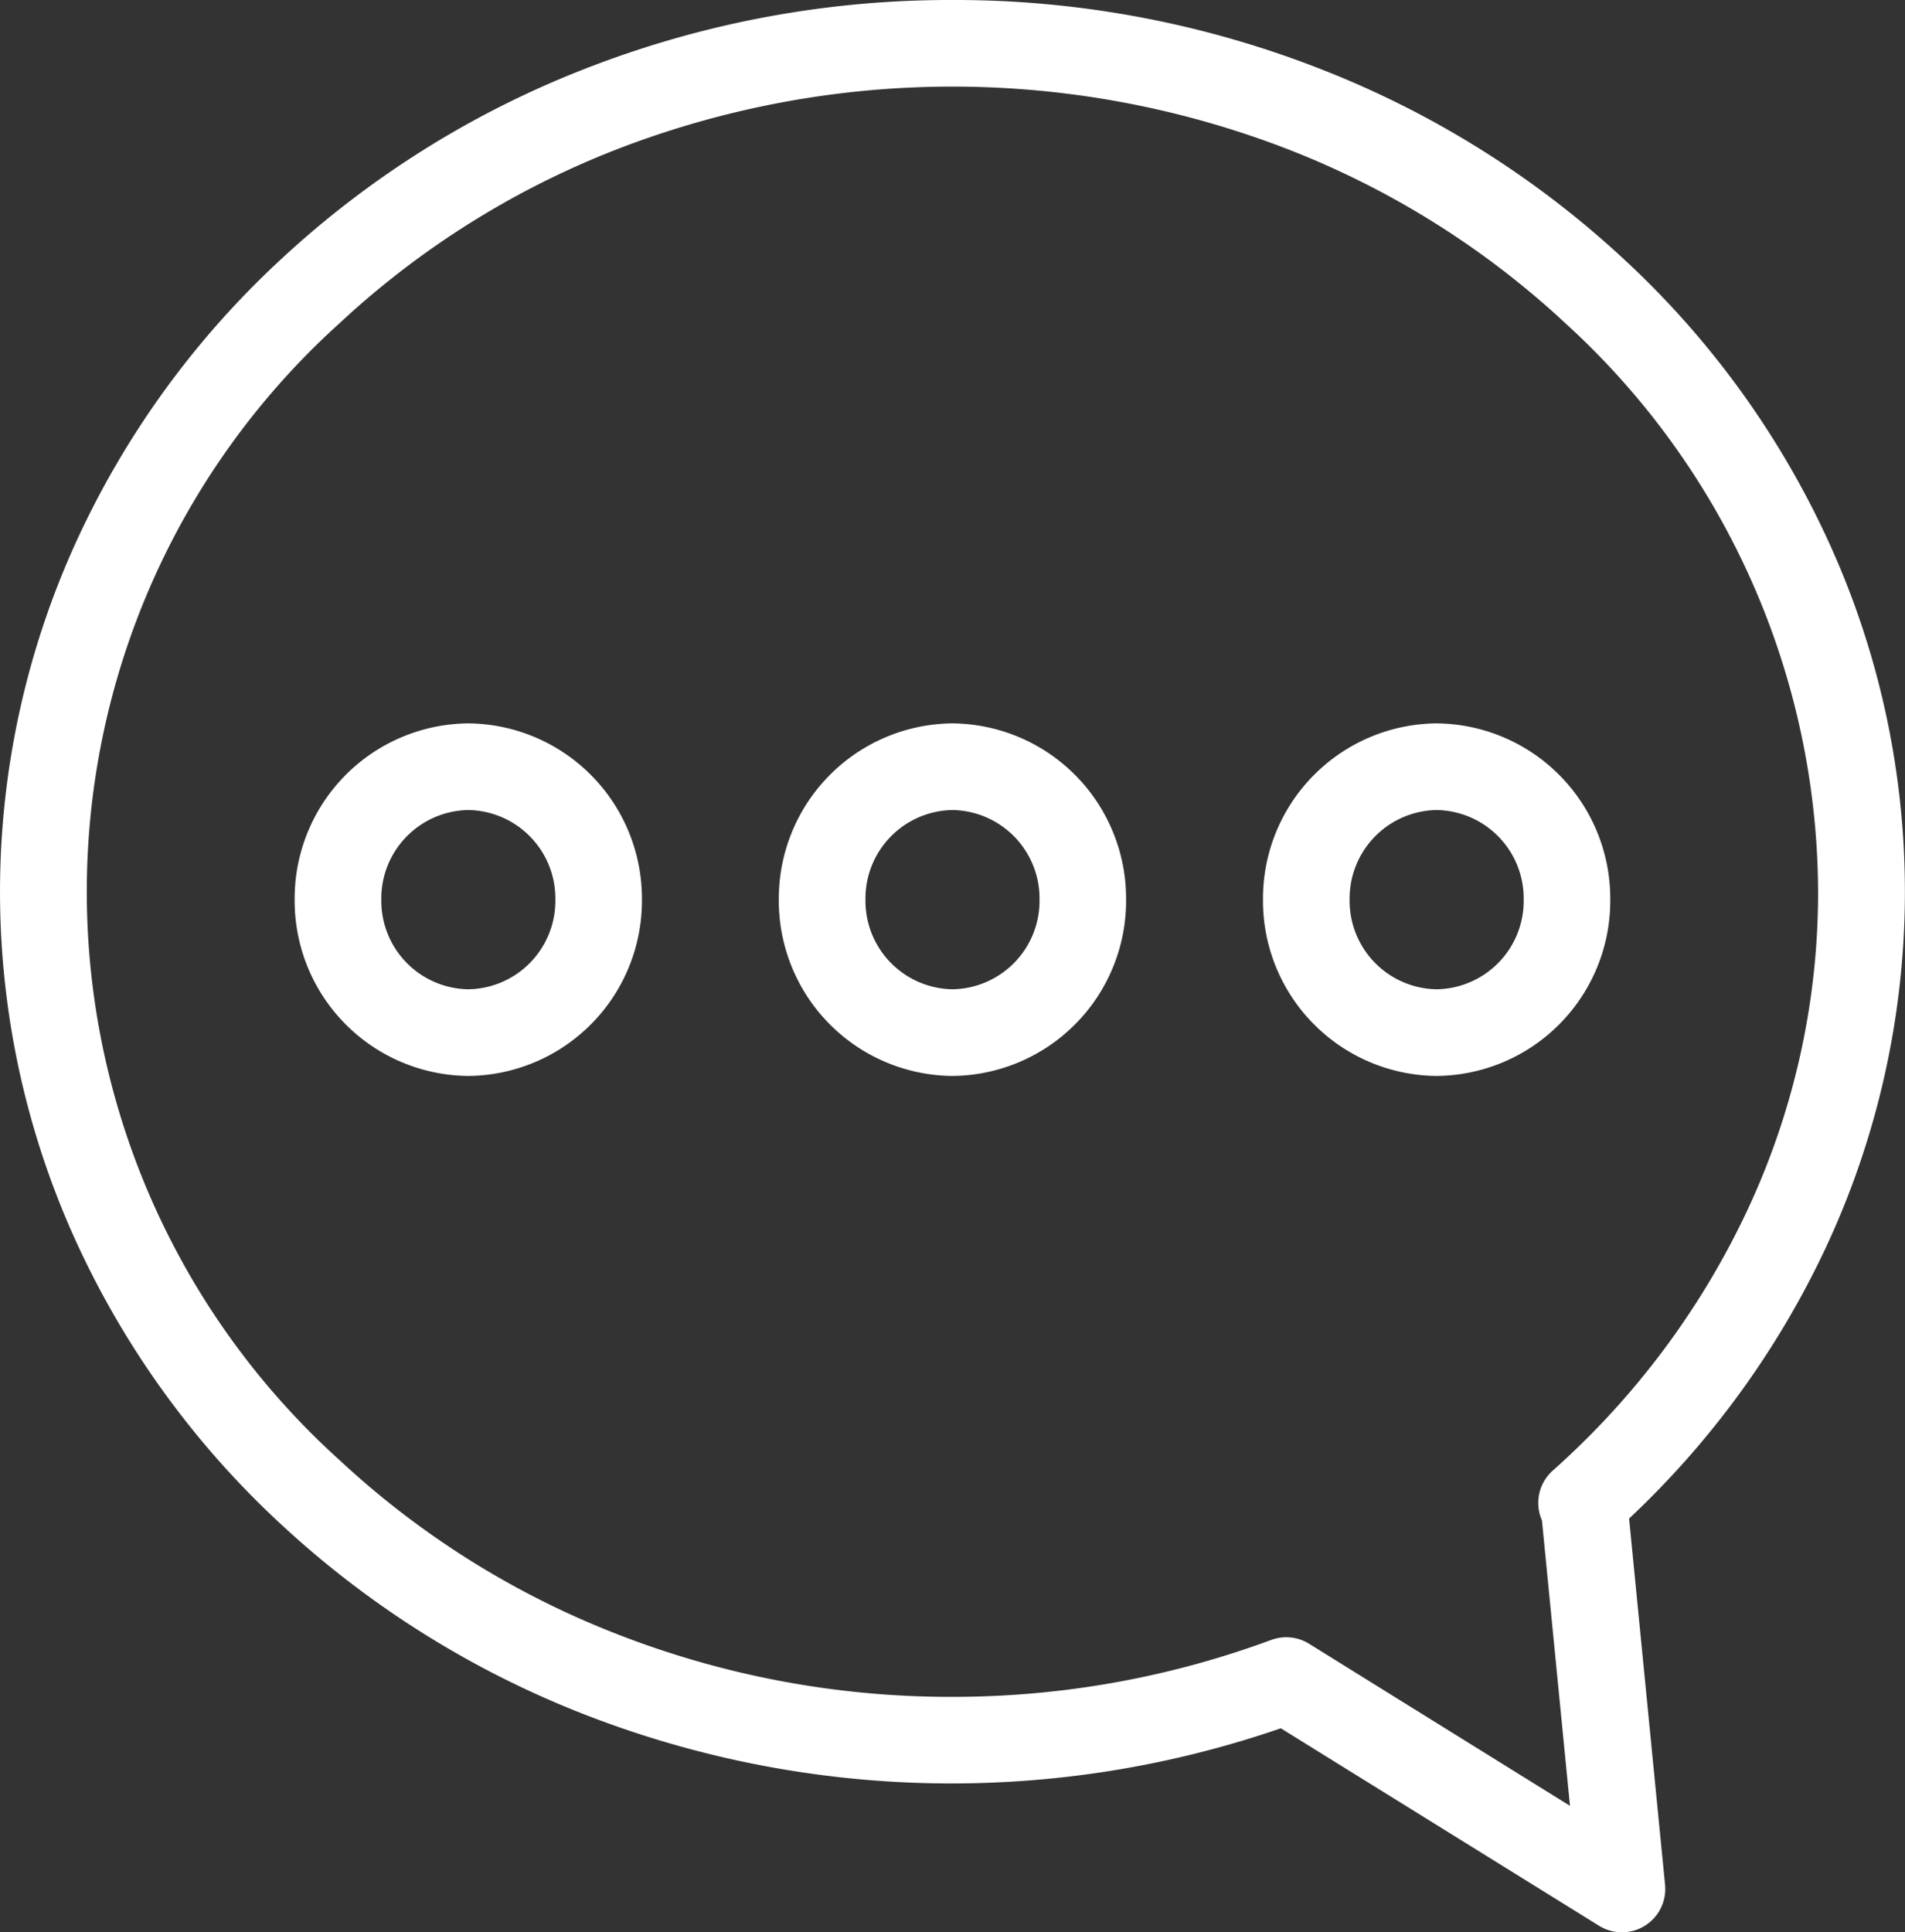
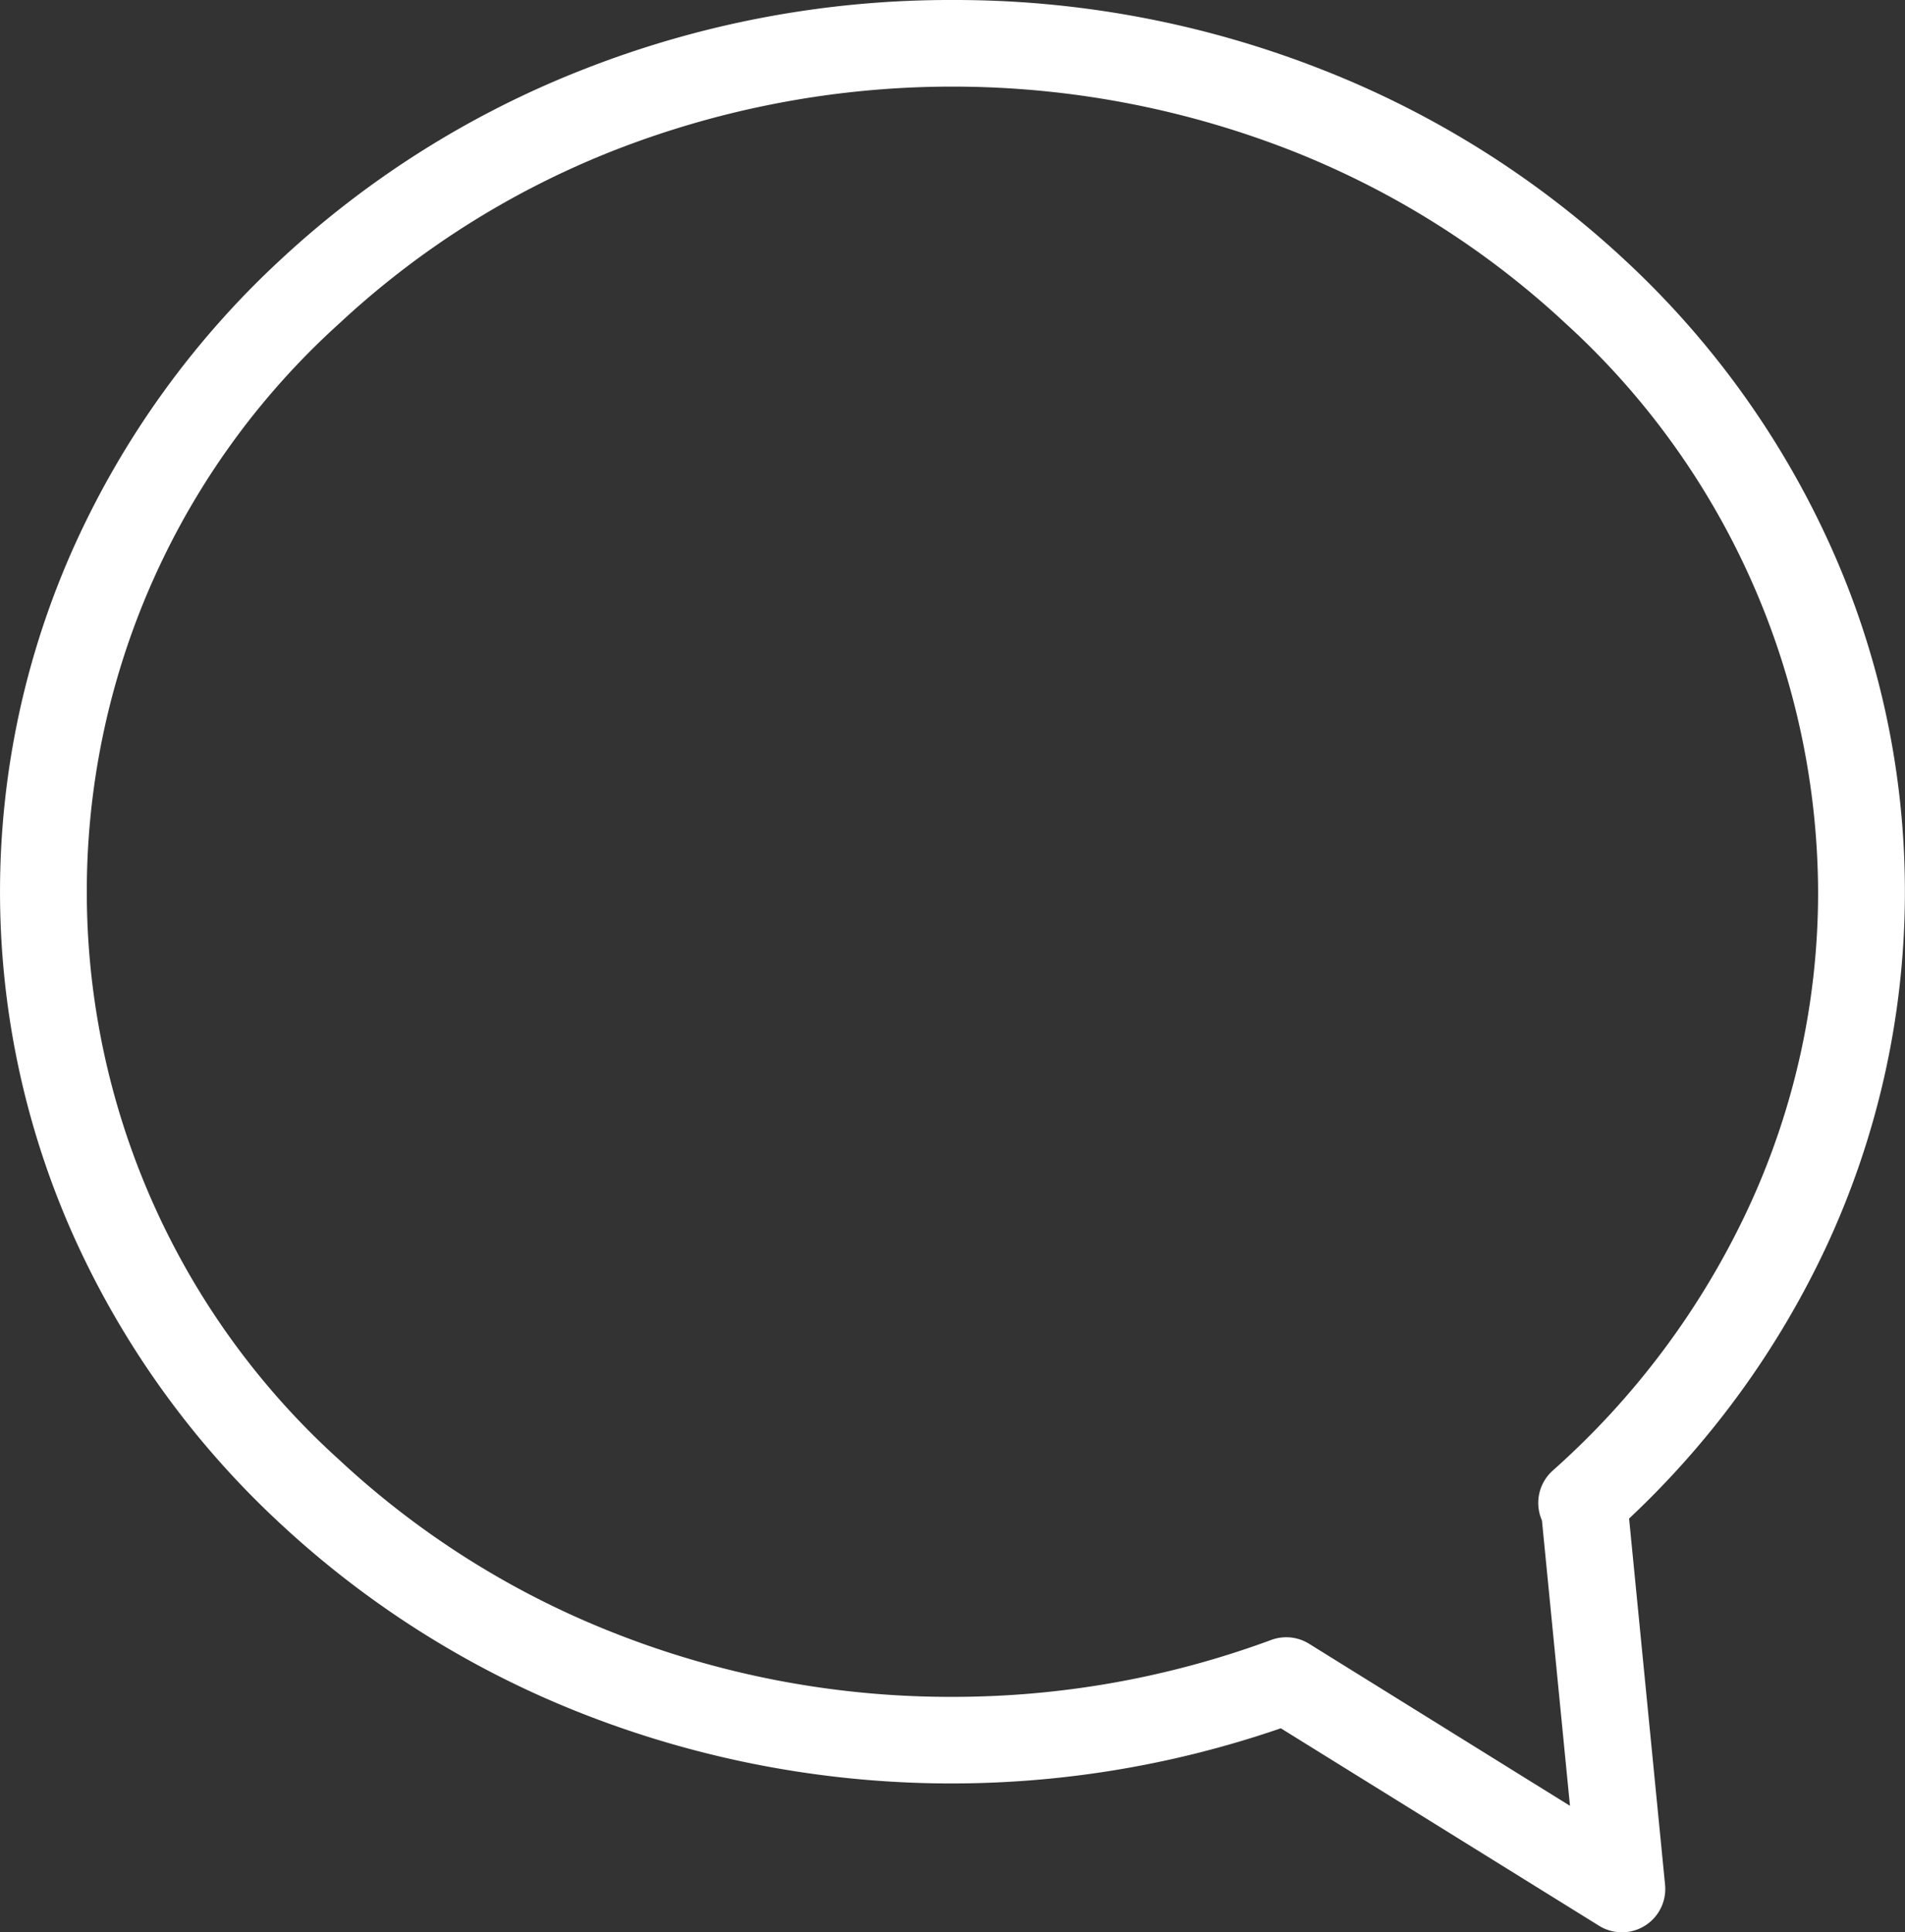
<svg xmlns="http://www.w3.org/2000/svg" id="Group_681" data-name="Group 681" width="22.557" height="22.875" viewBox="0 0 22.557 22.875">
  <rect x="0" y="0" width="22.557" height="22.875" fill="#333333" stroke="none" />
  <path id="Path_993" data-name="Path 993" d="M10.778-.5A11.874,11.874,0,0,0,6.4.325,11.314,11.314,0,0,0,2.816,2.58,10.514,10.514,0,0,0,.392,5.936a9.97,9.97,0,0,0,0,8.243,10.514,10.514,0,0,0,2.424,3.356A11.314,11.314,0,0,0,6.4,19.789a11.967,11.967,0,0,0,8.266.172L18.436,22.3a.513.513,0,0,0,.78-.486l-.426-4.336a10.528,10.528,0,0,0,2.326-3.2,9.951,9.951,0,0,0,.048-8.339A10.513,10.513,0,0,0,18.741,2.58,11.313,11.313,0,0,0,15.157.325,11.877,11.877,0,0,0,10.778-.5Zm0,20.089a10.853,10.853,0,0,1-4-.754,10.292,10.292,0,0,1-3.26-2.051,9.063,9.063,0,0,1,0-13.455,10.292,10.292,0,0,1,3.26-2.051,11.005,11.005,0,0,1,8,0,10.292,10.292,0,0,1,3.26,2.051,9.145,9.145,0,0,1,2.99,6.727,8.863,8.863,0,0,1-.843,3.783,9.547,9.547,0,0,1-2.3,3.072.513.513,0,0,0-.127.589l.332,3.379L15,18.96a.513.513,0,0,0-.447-.045A10.874,10.874,0,0,1,10.778,19.589Z" transform="translate(0.5 0.5)" fill="#fff" />
-   <path id="Ellipse_271" data-name="Ellipse 271" d="M1.056-1A2.074,2.074,0,0,0-1,1.087,2.074,2.074,0,0,0,1.056,3.174,2.074,2.074,0,0,0,3.112,1.087,2.074,2.074,0,0,0,1.056-1Zm0,3.148A1.047,1.047,0,0,1,.026,1.087,1.047,1.047,0,0,1,1.056.026,1.047,1.047,0,0,1,2.087,1.087,1.047,1.047,0,0,1,1.056,2.148Z" transform="translate(15.955 9.564)" fill="#fff" />
-   <path id="Ellipse_272" data-name="Ellipse 272" d="M1.056-1A2.074,2.074,0,0,0-1,1.087,2.074,2.074,0,0,0,1.056,3.174,2.074,2.074,0,0,0,3.112,1.087,2.074,2.074,0,0,0,1.056-1Zm0,3.148A1.047,1.047,0,0,1,.026,1.087,1.047,1.047,0,0,1,1.056.026,1.047,1.047,0,0,1,2.087,1.087,1.047,1.047,0,0,1,1.056,2.148Z" transform="translate(10.222 9.564)" fill="#fff" />
-   <path id="Ellipse_273" data-name="Ellipse 273" d="M1.056-1A2.074,2.074,0,0,0-1,1.087,2.074,2.074,0,0,0,1.056,3.174,2.074,2.074,0,0,0,3.112,1.087,2.074,2.074,0,0,0,1.056-1Zm0,3.148A1.047,1.047,0,0,1,.026,1.087,1.047,1.047,0,0,1,1.056.026,1.047,1.047,0,0,1,2.087,1.087,1.047,1.047,0,0,1,1.056,2.148Z" transform="translate(4.489 9.564)" fill="#fff" />
</svg>